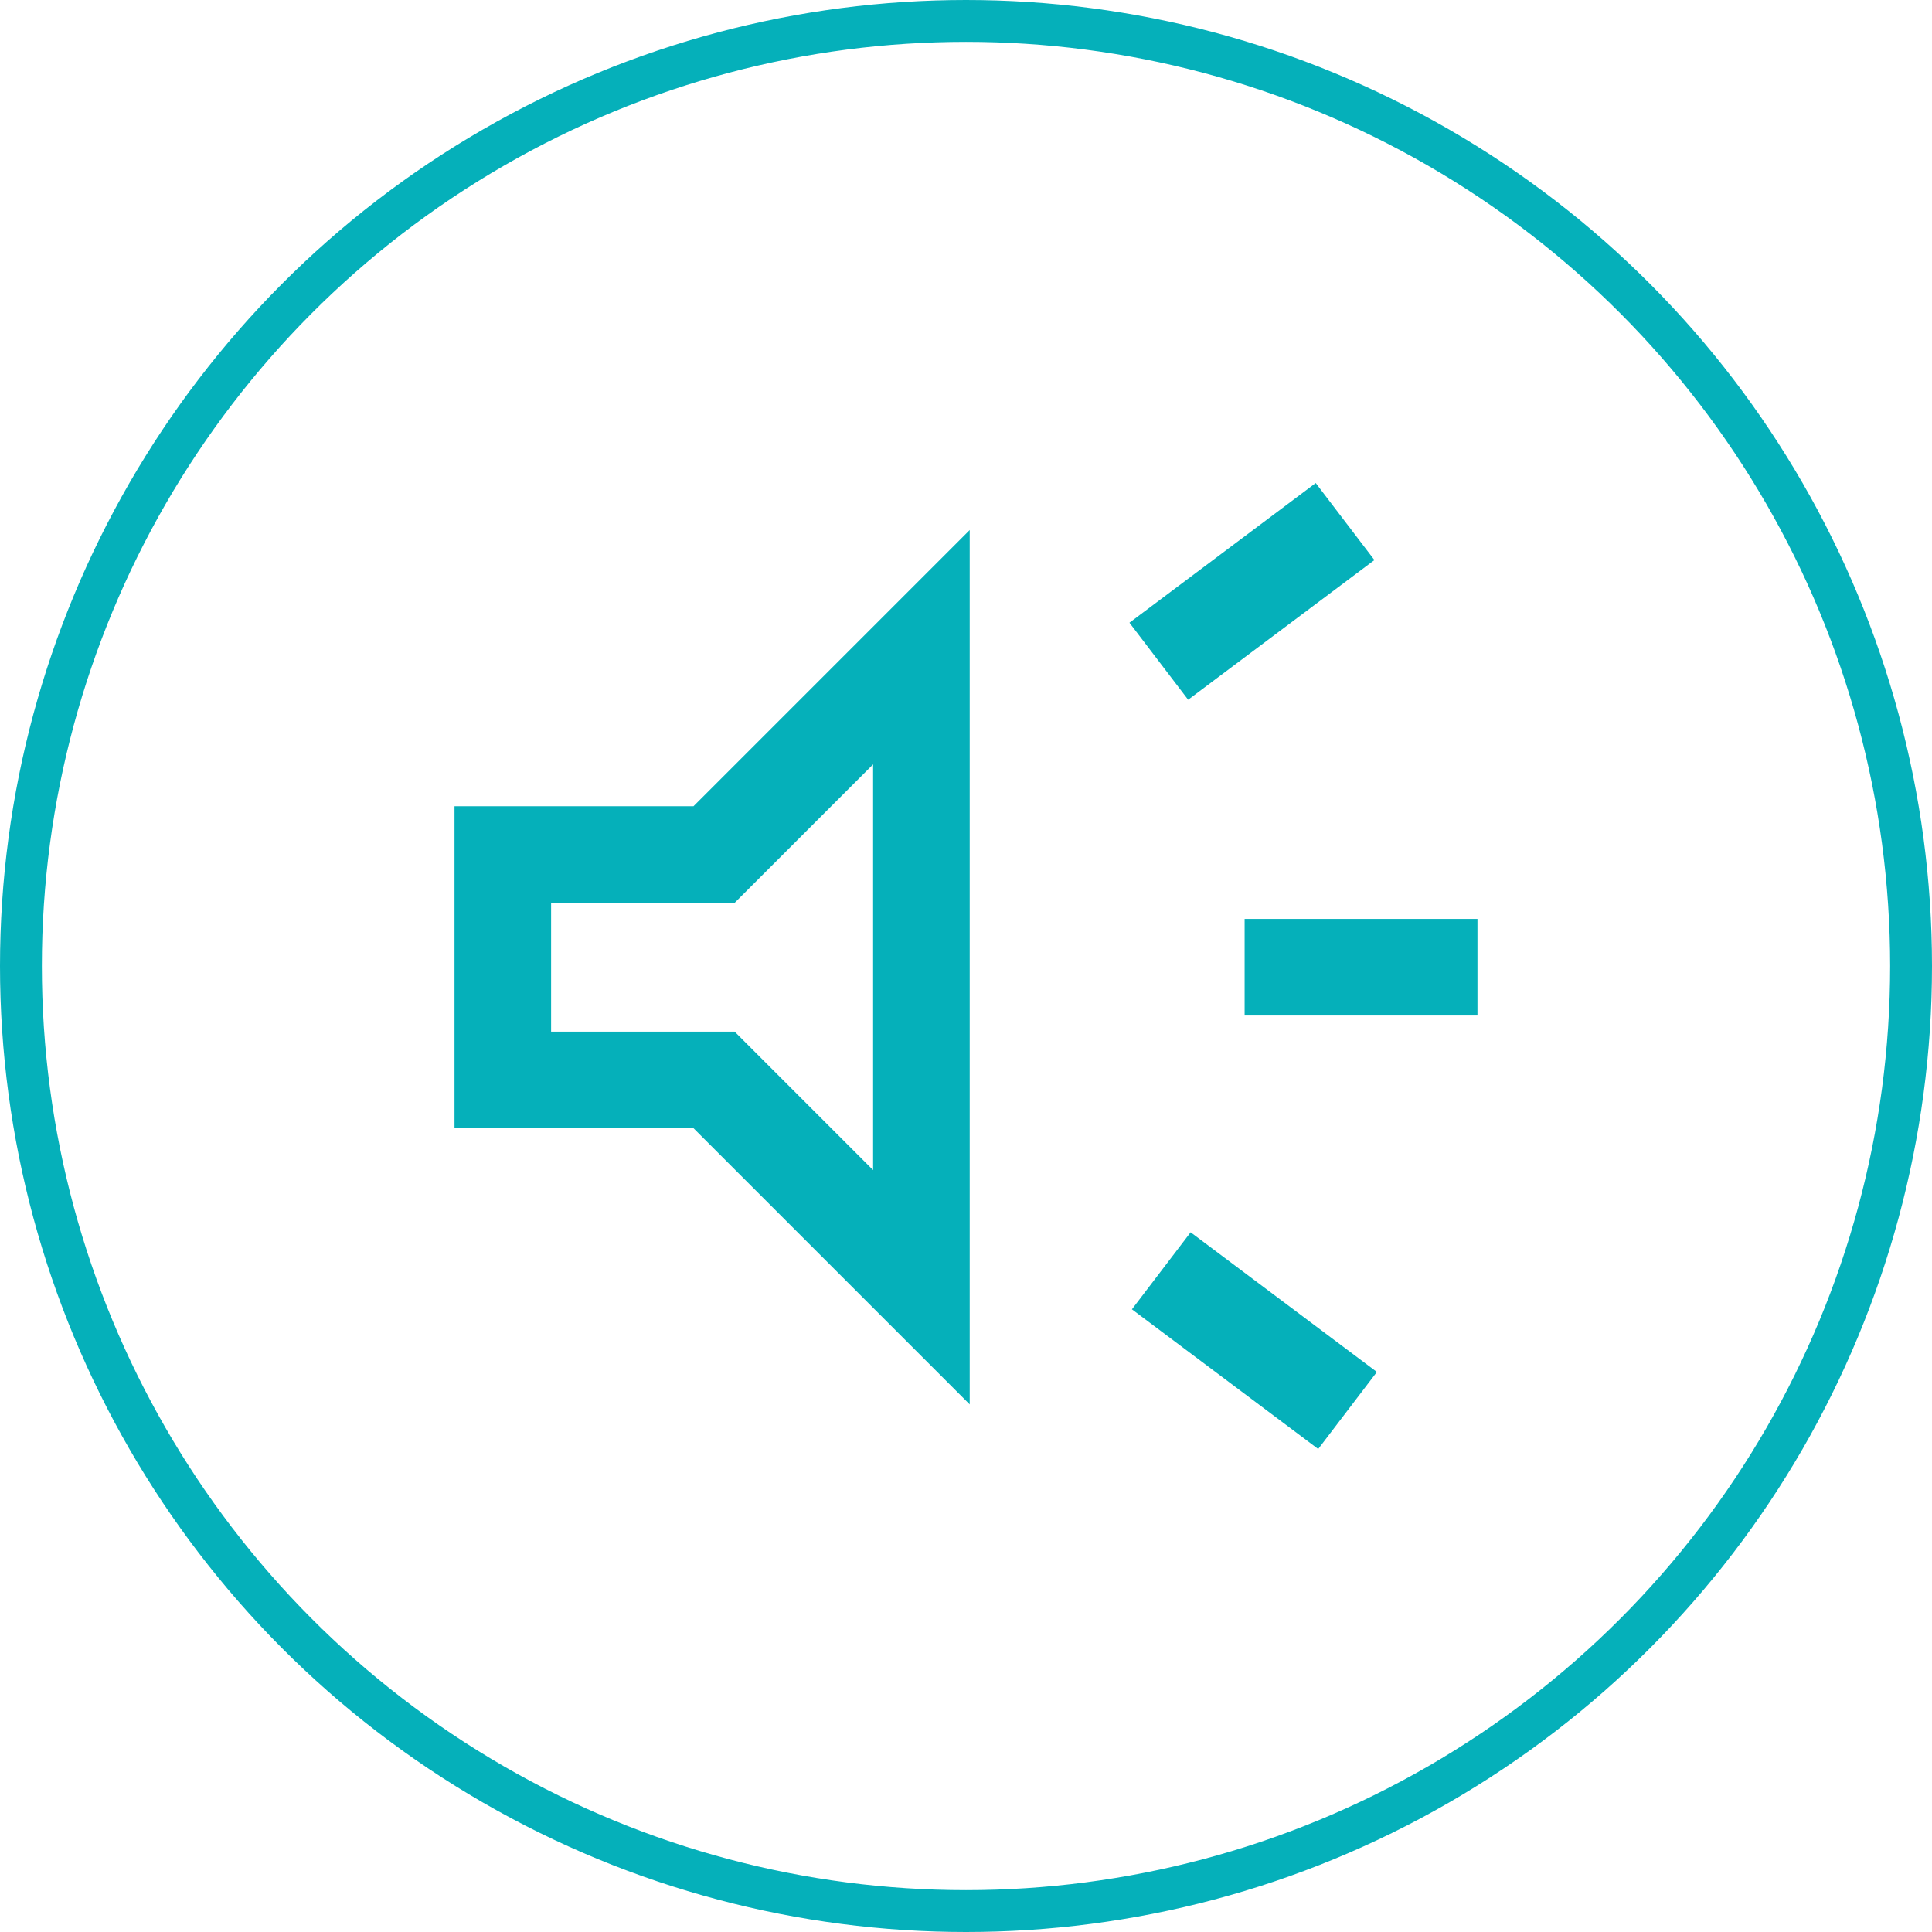
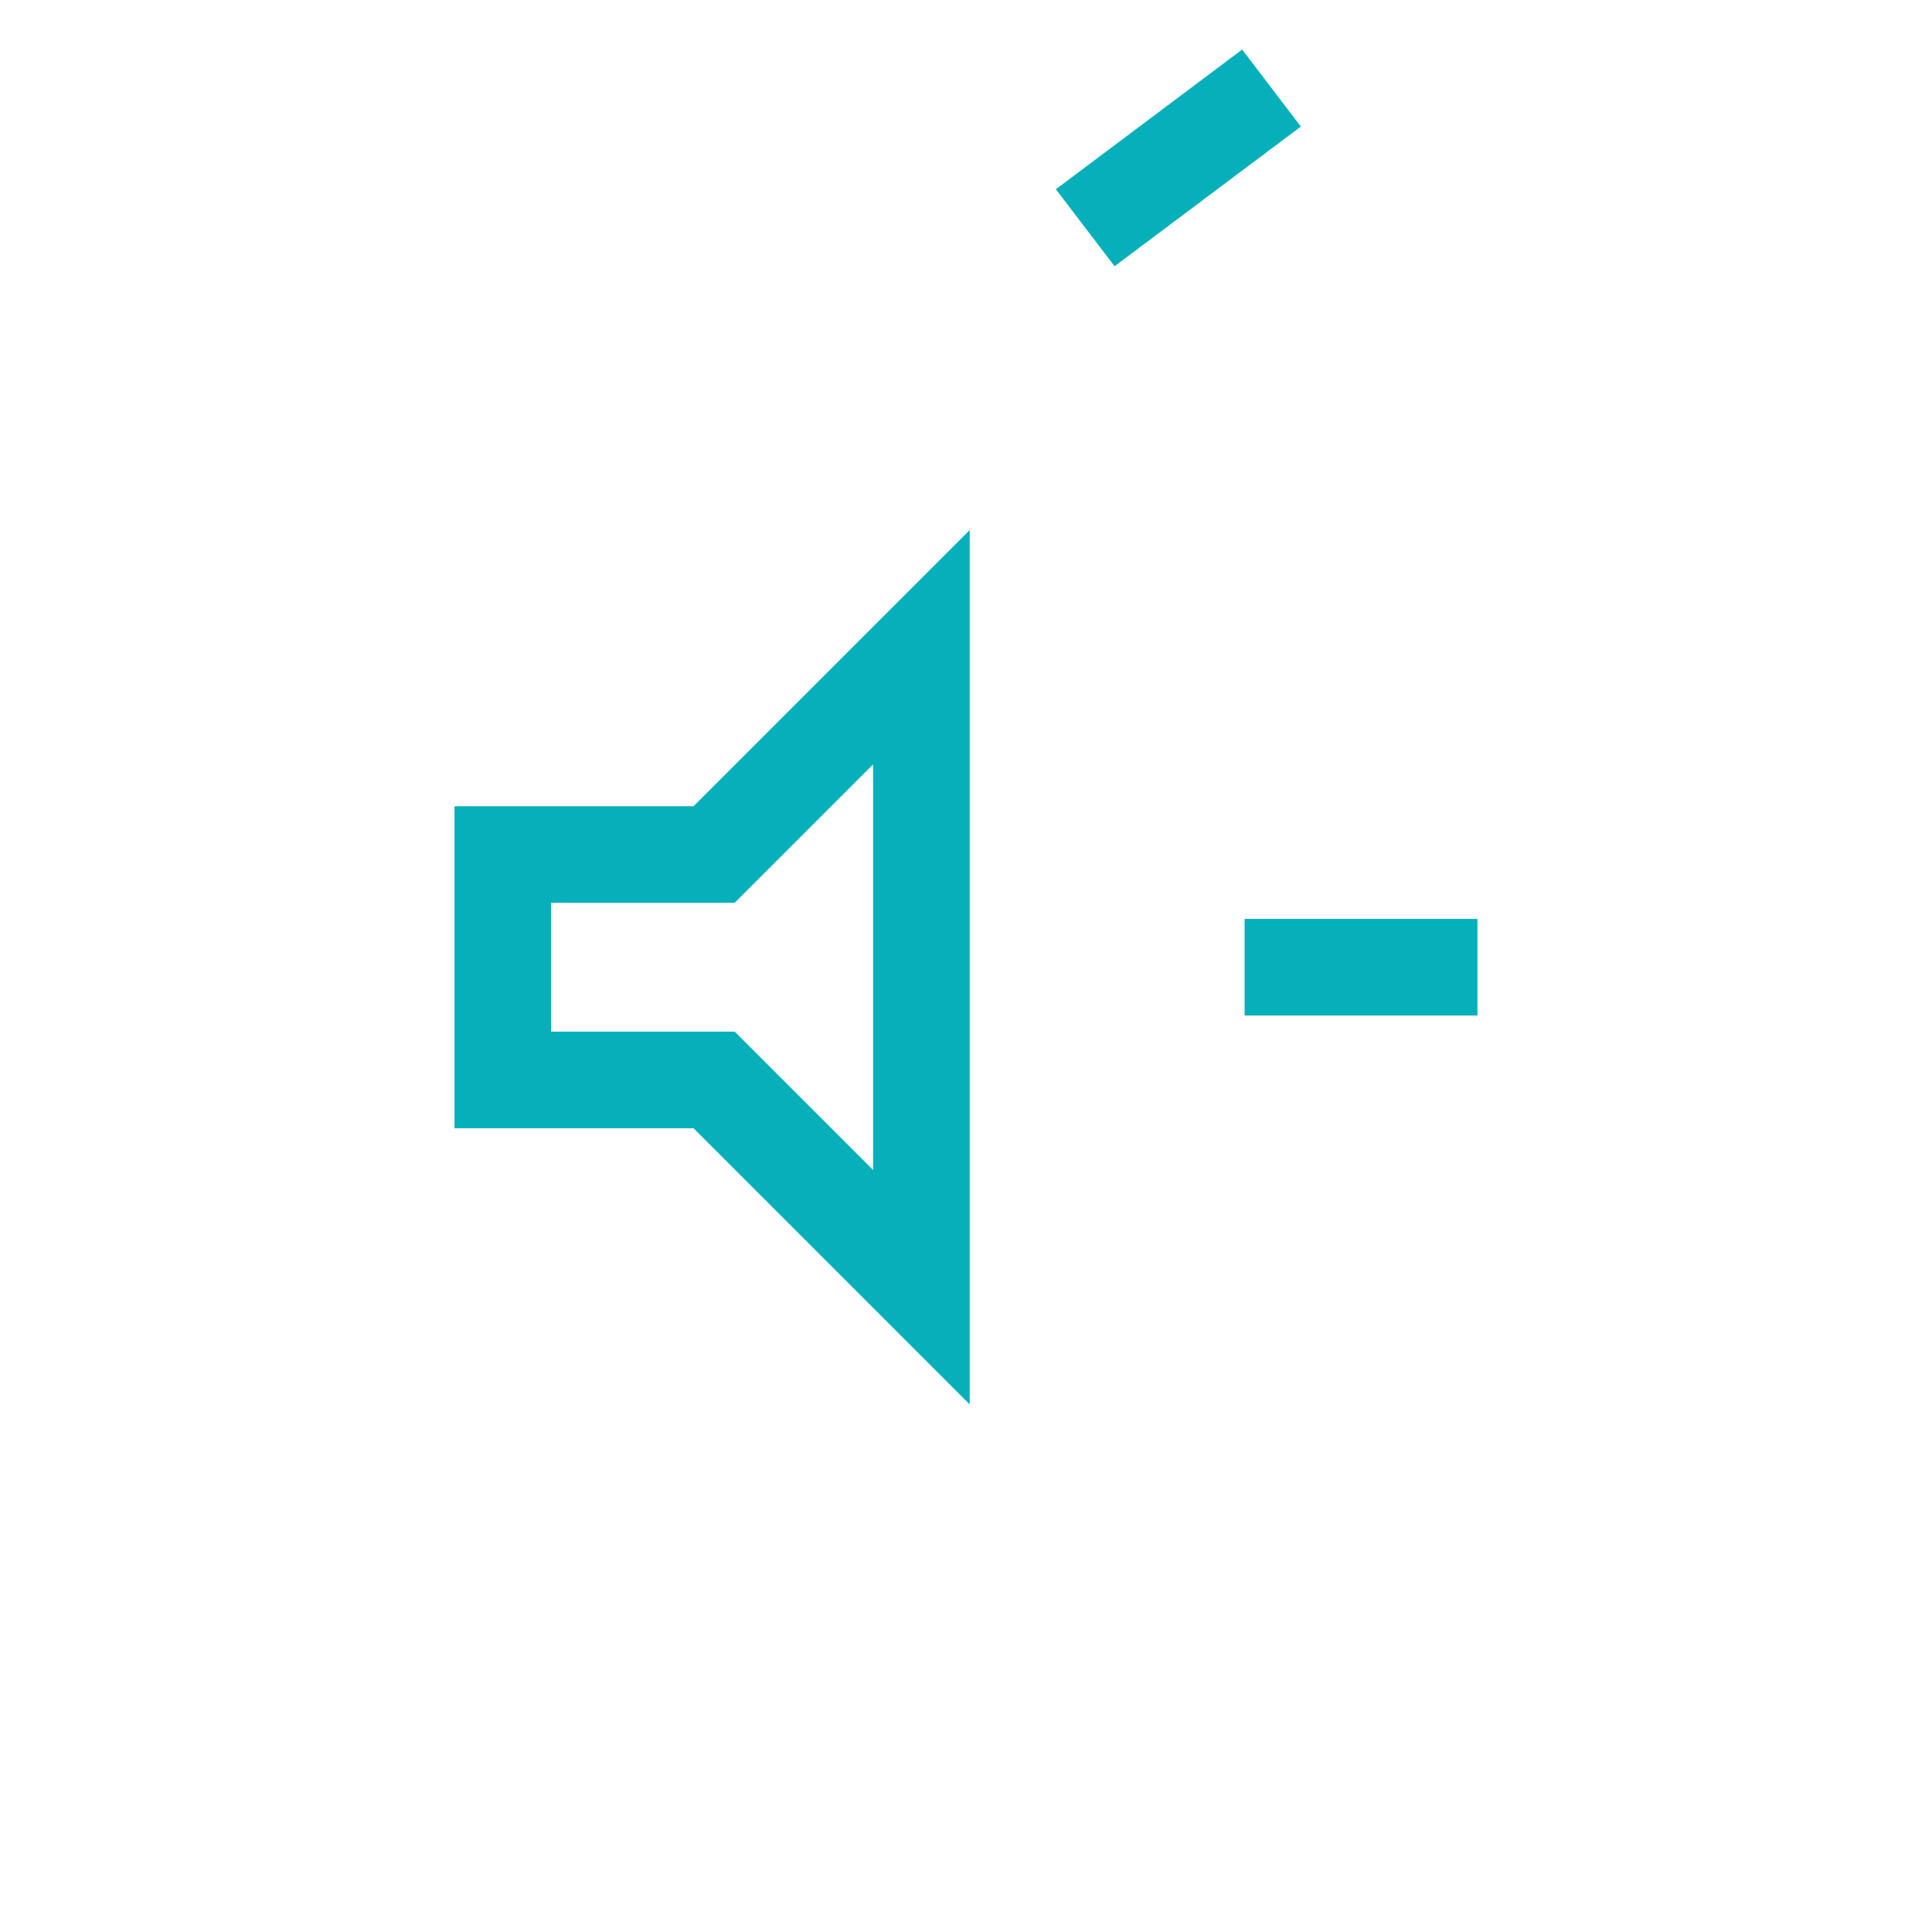
<svg xmlns="http://www.w3.org/2000/svg" width="60" height="60" viewBox="0 0 60 60">
  <g id="Group_291" data-name="Group 291" transform="translate(-183 -270)">
    <g id="Ellipse_14" data-name="Ellipse 14" transform="translate(183 270)" fill="none" stroke="#05b0ba" stroke-width="1.3">
      <circle cx="30" cy="30" r="30" stroke="none" />
-       <circle cx="30" cy="30" r="29.35" fill="none" />
    </g>
-     <path id="brand_awareness_FILL0_wght300_GRAD0_opsz24" d="M166.847-764.23v-3h7.231v3Zm2.285,13.462-5.785-4.338,1.823-2.392,5.785,4.338Zm-4.039-23.269-1.823-2.392,5.785-4.338,1.823,2.392ZM142.309-760.73v-10h7.423l8.577-8.577v27.154l-8.577-8.577Zm13-11.3-4.3,4.3h-5.7v4h5.7l4.3,4.3ZM150.309-765.73Z" transform="translate(54.806 1065.768)" fill="#05b0ba" />
+     <path id="brand_awareness_FILL0_wght300_GRAD0_opsz24" d="M166.847-764.23v-3h7.231v3ZZm-4.039-23.269-1.823-2.392,5.785-4.338,1.823,2.392ZM142.309-760.73v-10h7.423l8.577-8.577v27.154l-8.577-8.577Zm13-11.3-4.3,4.3h-5.7v4h5.7l4.3,4.3ZM150.309-765.73Z" transform="translate(54.806 1065.768)" fill="#05b0ba" />
  </g>
</svg>